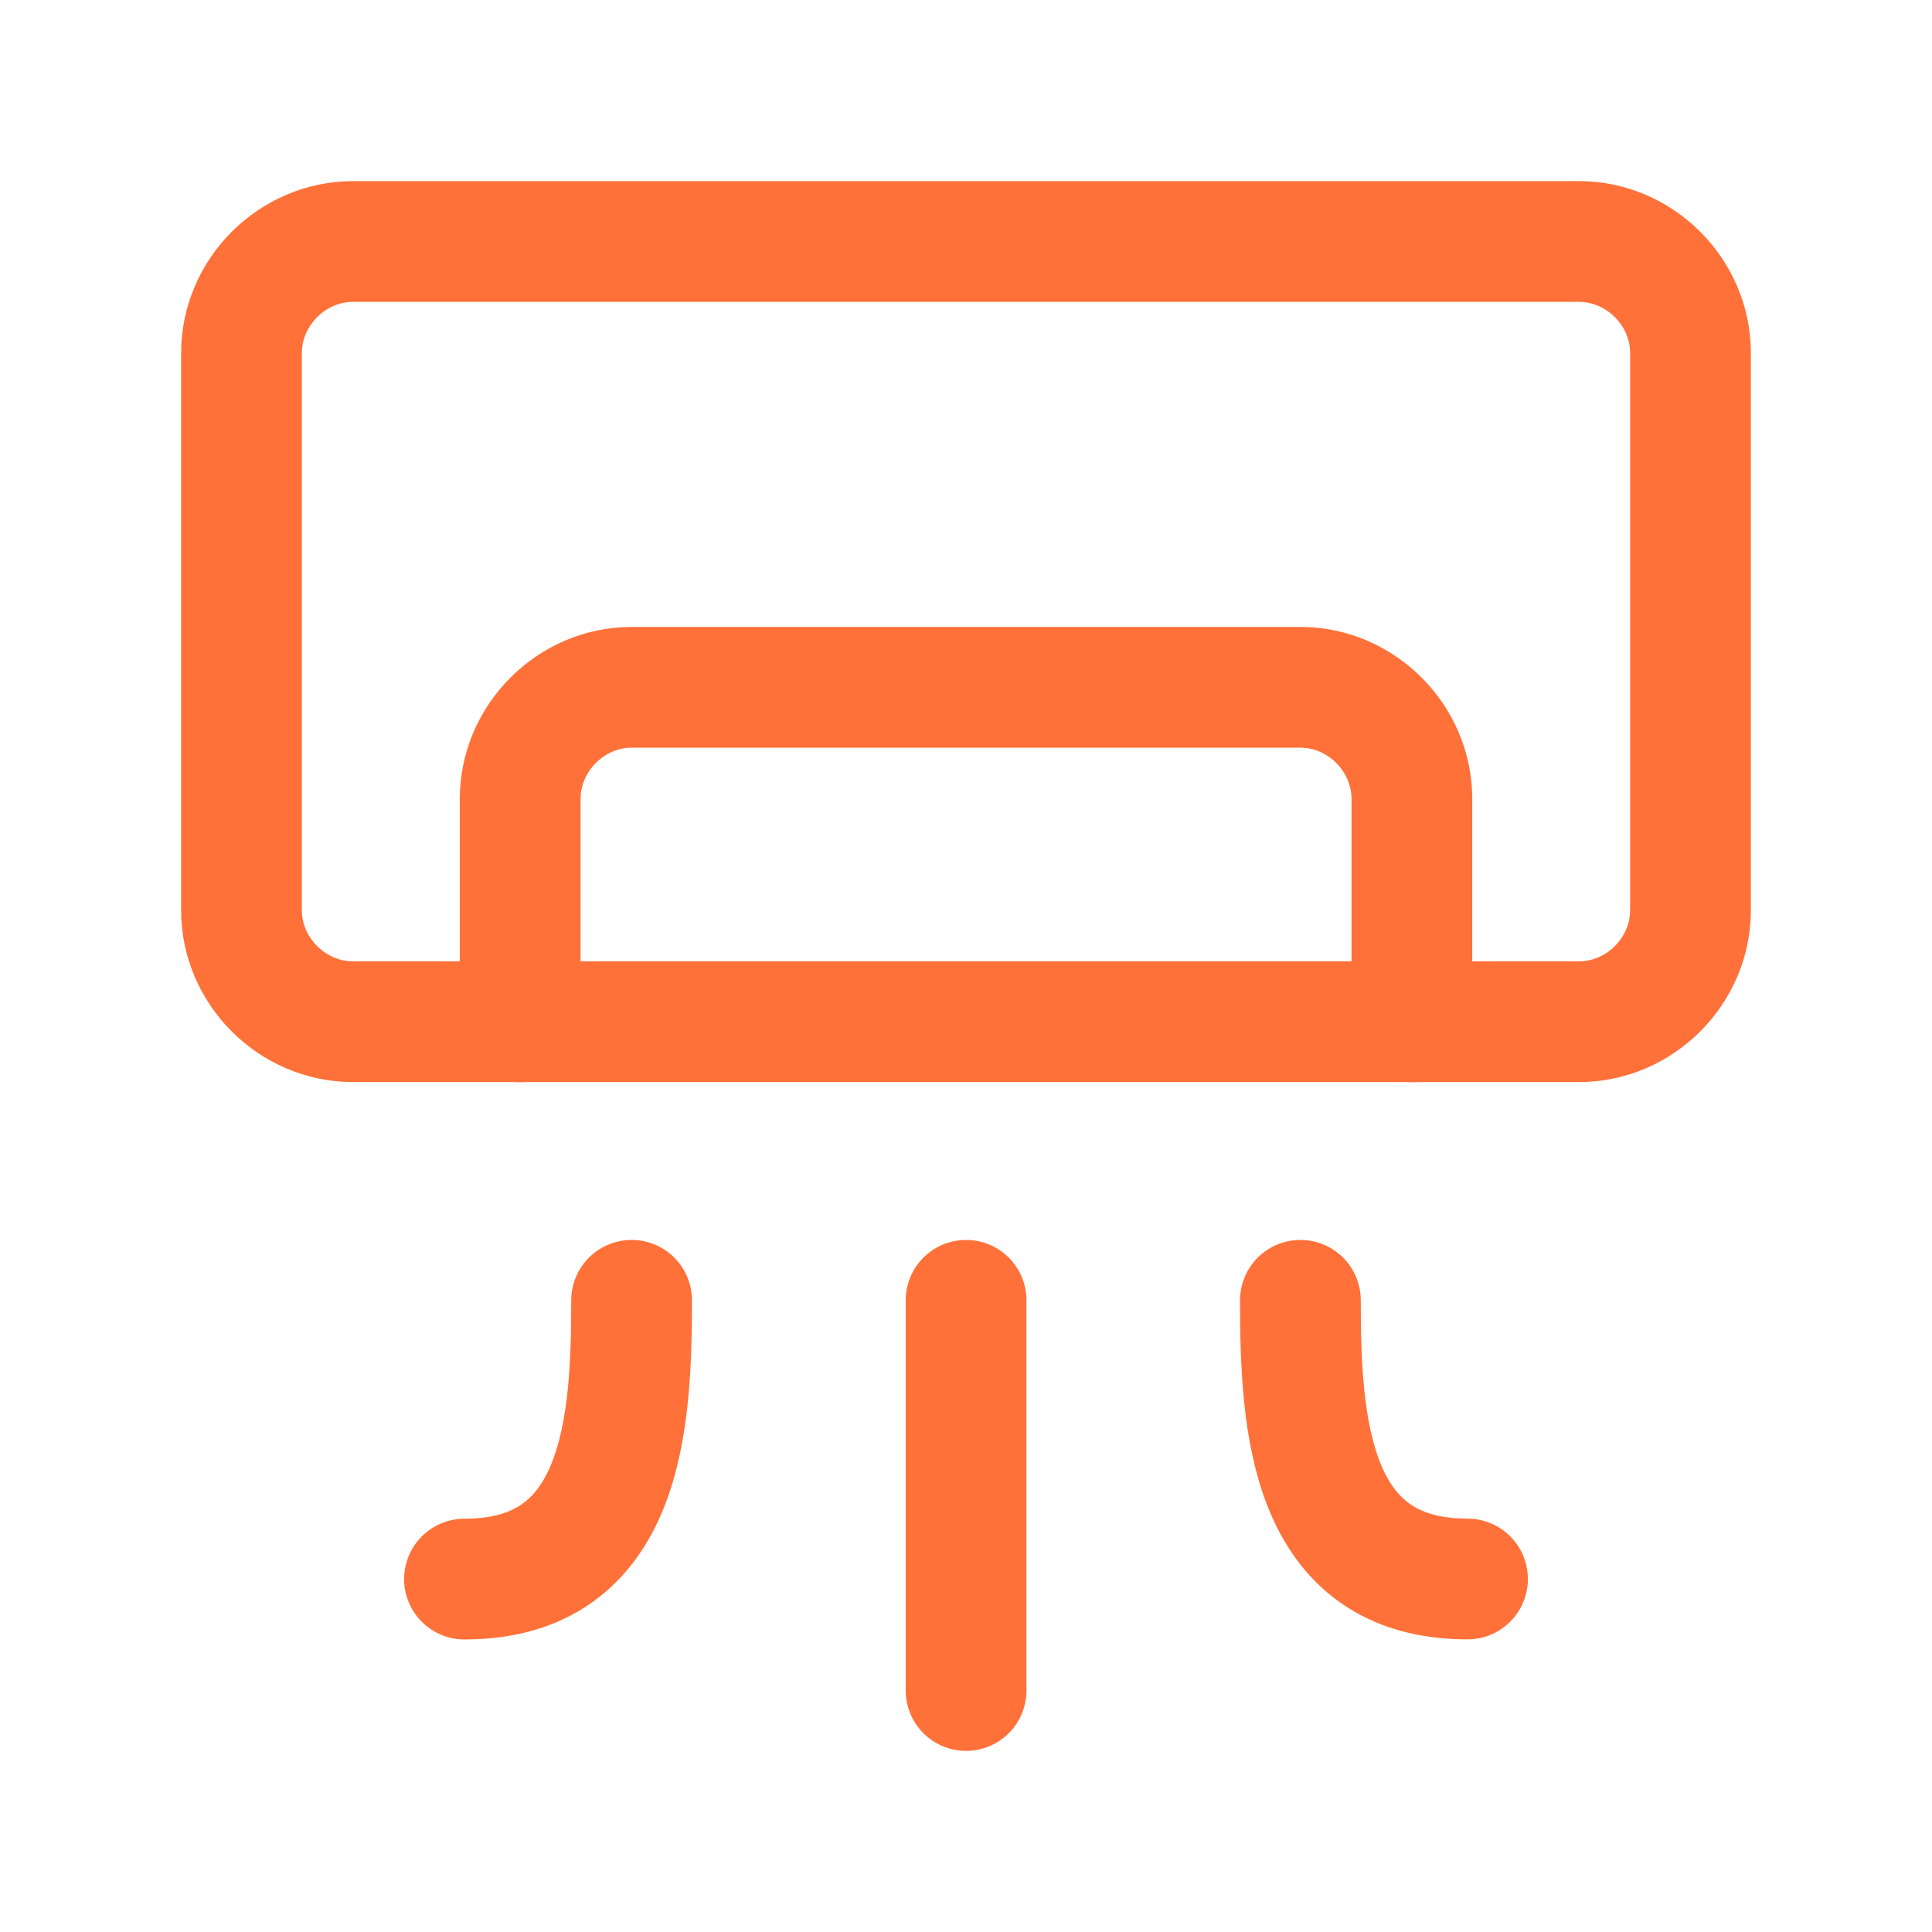
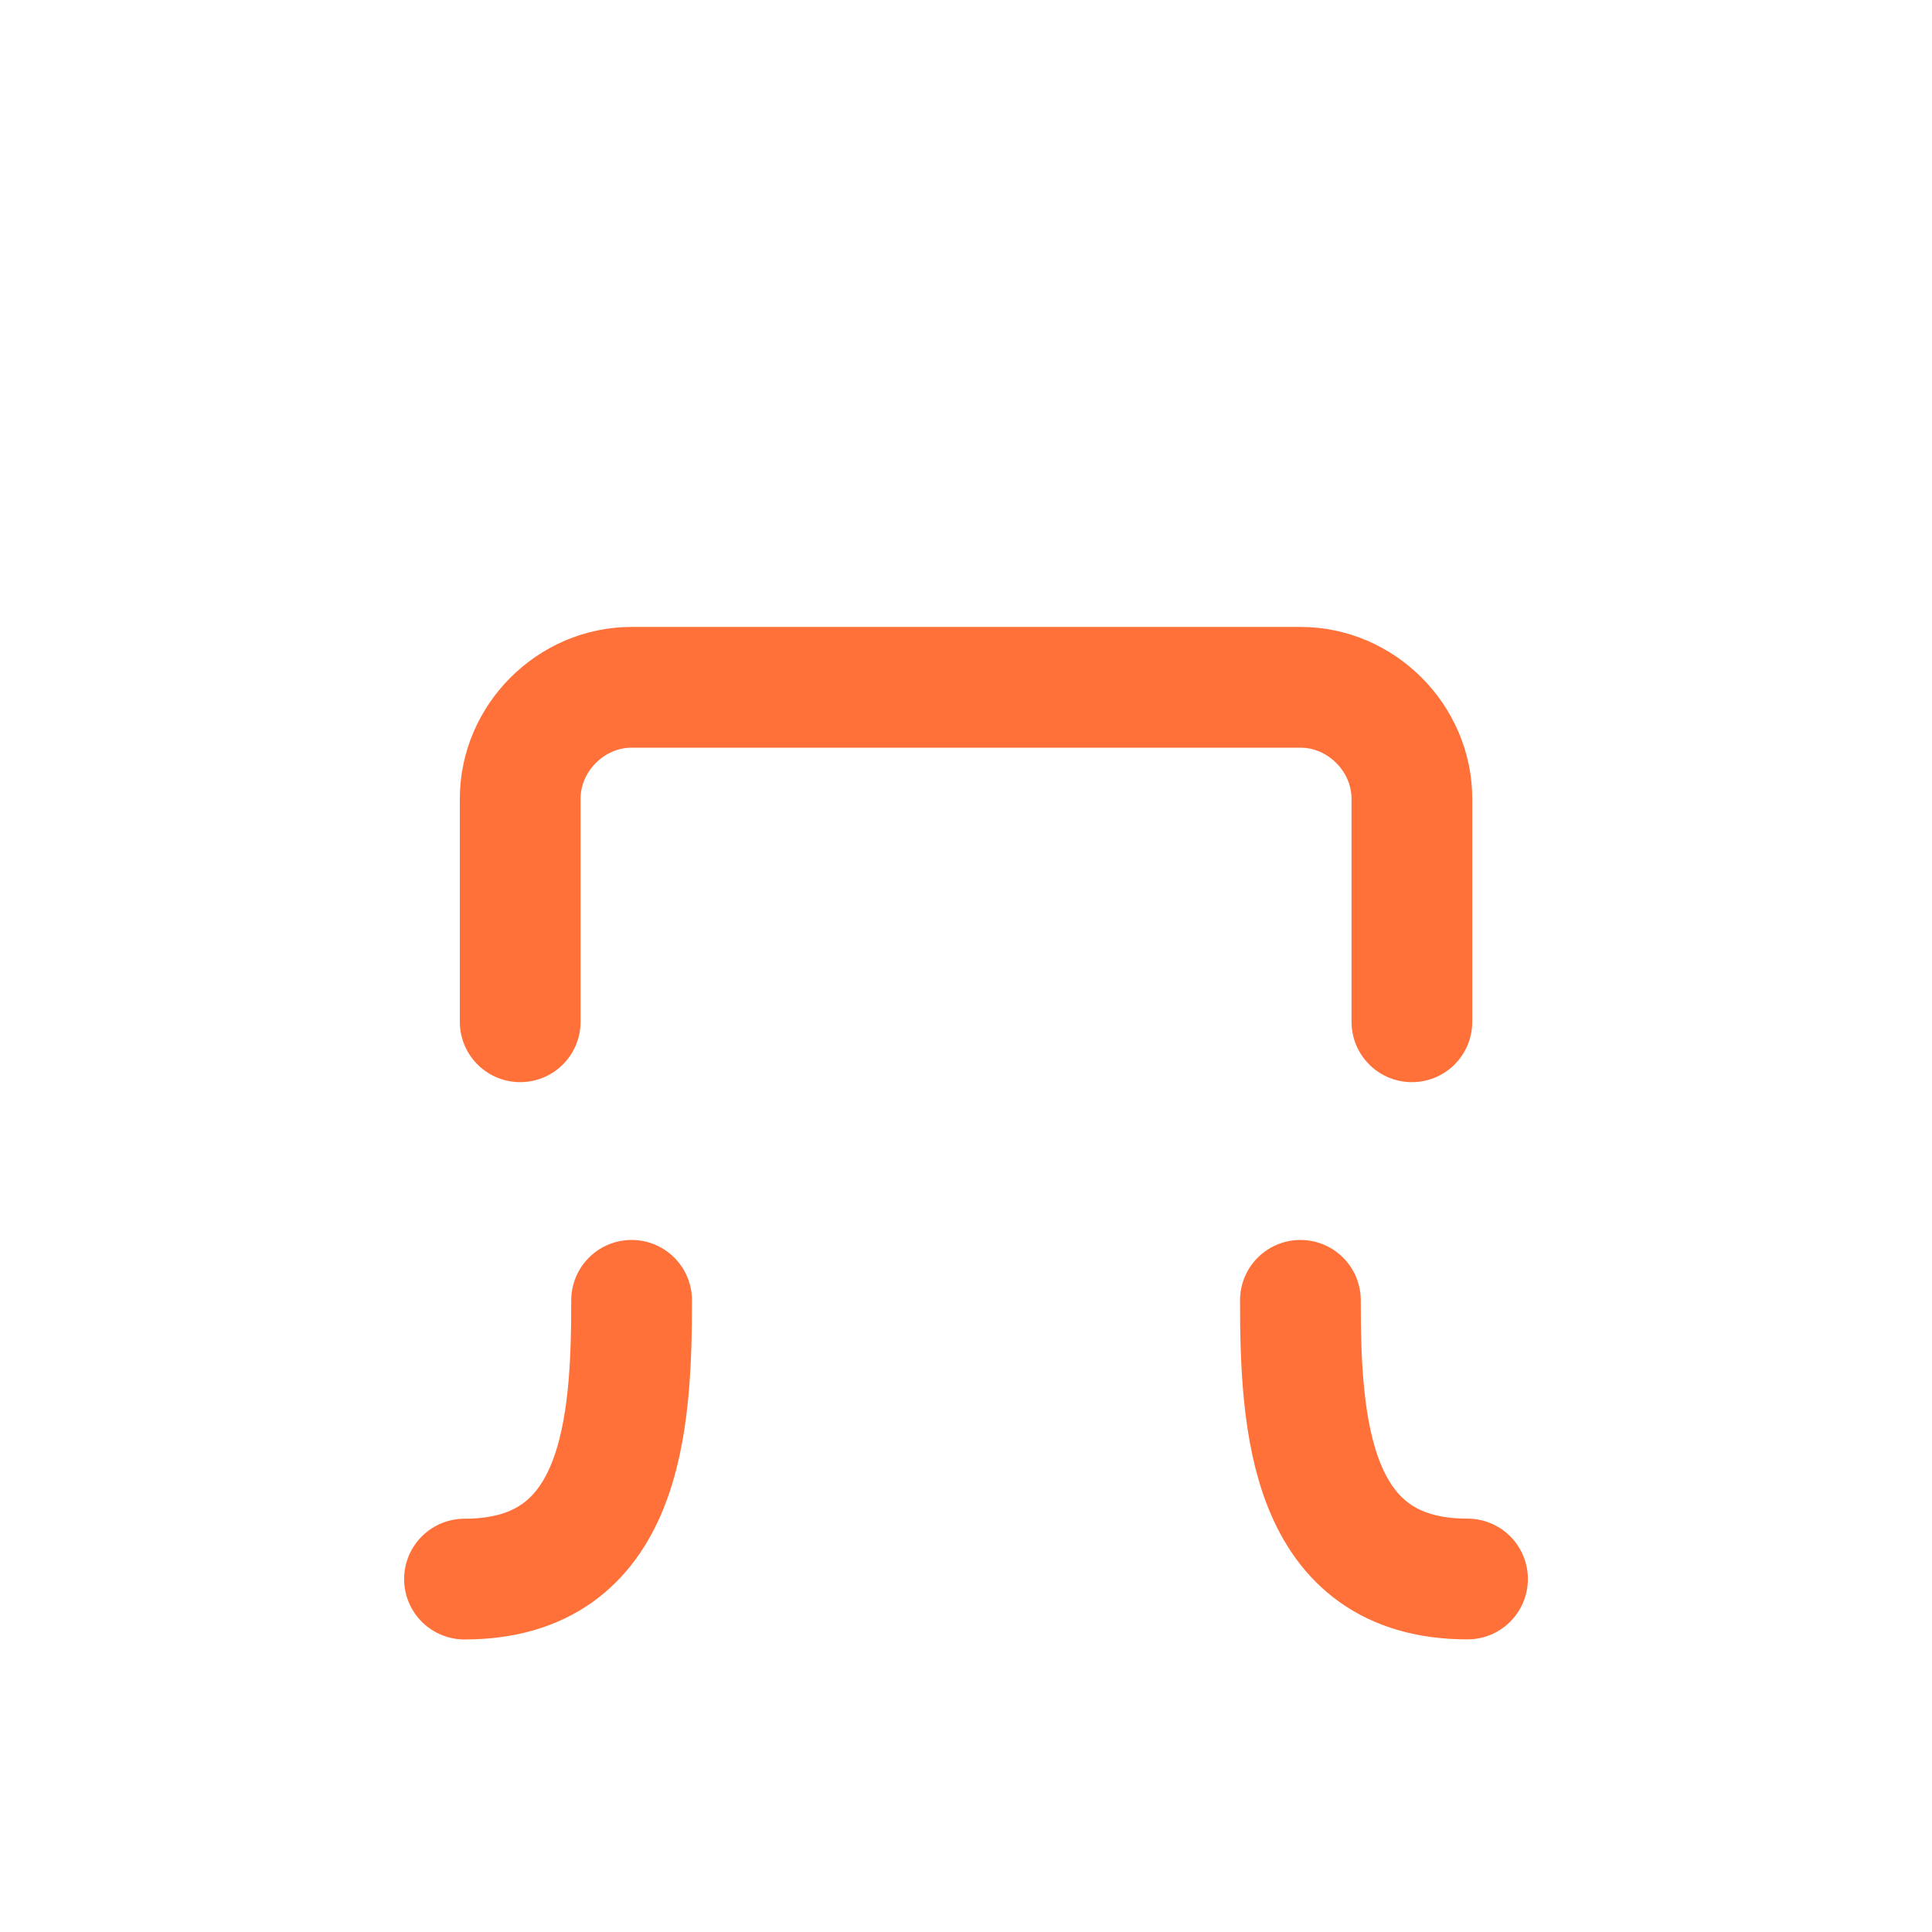
<svg xmlns="http://www.w3.org/2000/svg" width="24" height="24" viewBox="0 0 24 24" fill="none">
-   <path d="M19.615 3H4.385C3.63 3 3 3.63 3 4.385V11.309C3 12.062 3.63 12.692 4.385 12.692H19.615C20.37 12.692 21 12.062 21 11.308V4.384C21 3.63 20.37 3 19.615 3Z" stroke="#FF7139" stroke-width="1.5" stroke-linecap="round" stroke-linejoin="round" />
-   <path d="M17.539 12.693V9.923C17.539 9.169 16.909 8.538 16.155 8.538H7.846C7.092 8.538 6.462 9.169 6.462 9.923V12.693M5.77 19.616C7.738 19.616 7.846 17.692 7.846 16.153M18.23 19.615C16.262 19.615 16.154 17.692 16.154 16.153M12.001 21V16.153" stroke="#FF7139" stroke-width="1.5" stroke-linecap="round" stroke-linejoin="round" />
+   <path d="M17.539 12.693V9.923C17.539 9.169 16.909 8.538 16.155 8.538H7.846C7.092 8.538 6.462 9.169 6.462 9.923V12.693M5.77 19.616C7.738 19.616 7.846 17.692 7.846 16.153M18.23 19.615C16.262 19.615 16.154 17.692 16.154 16.153V16.153" stroke="#FF7139" stroke-width="1.5" stroke-linecap="round" stroke-linejoin="round" />
</svg>